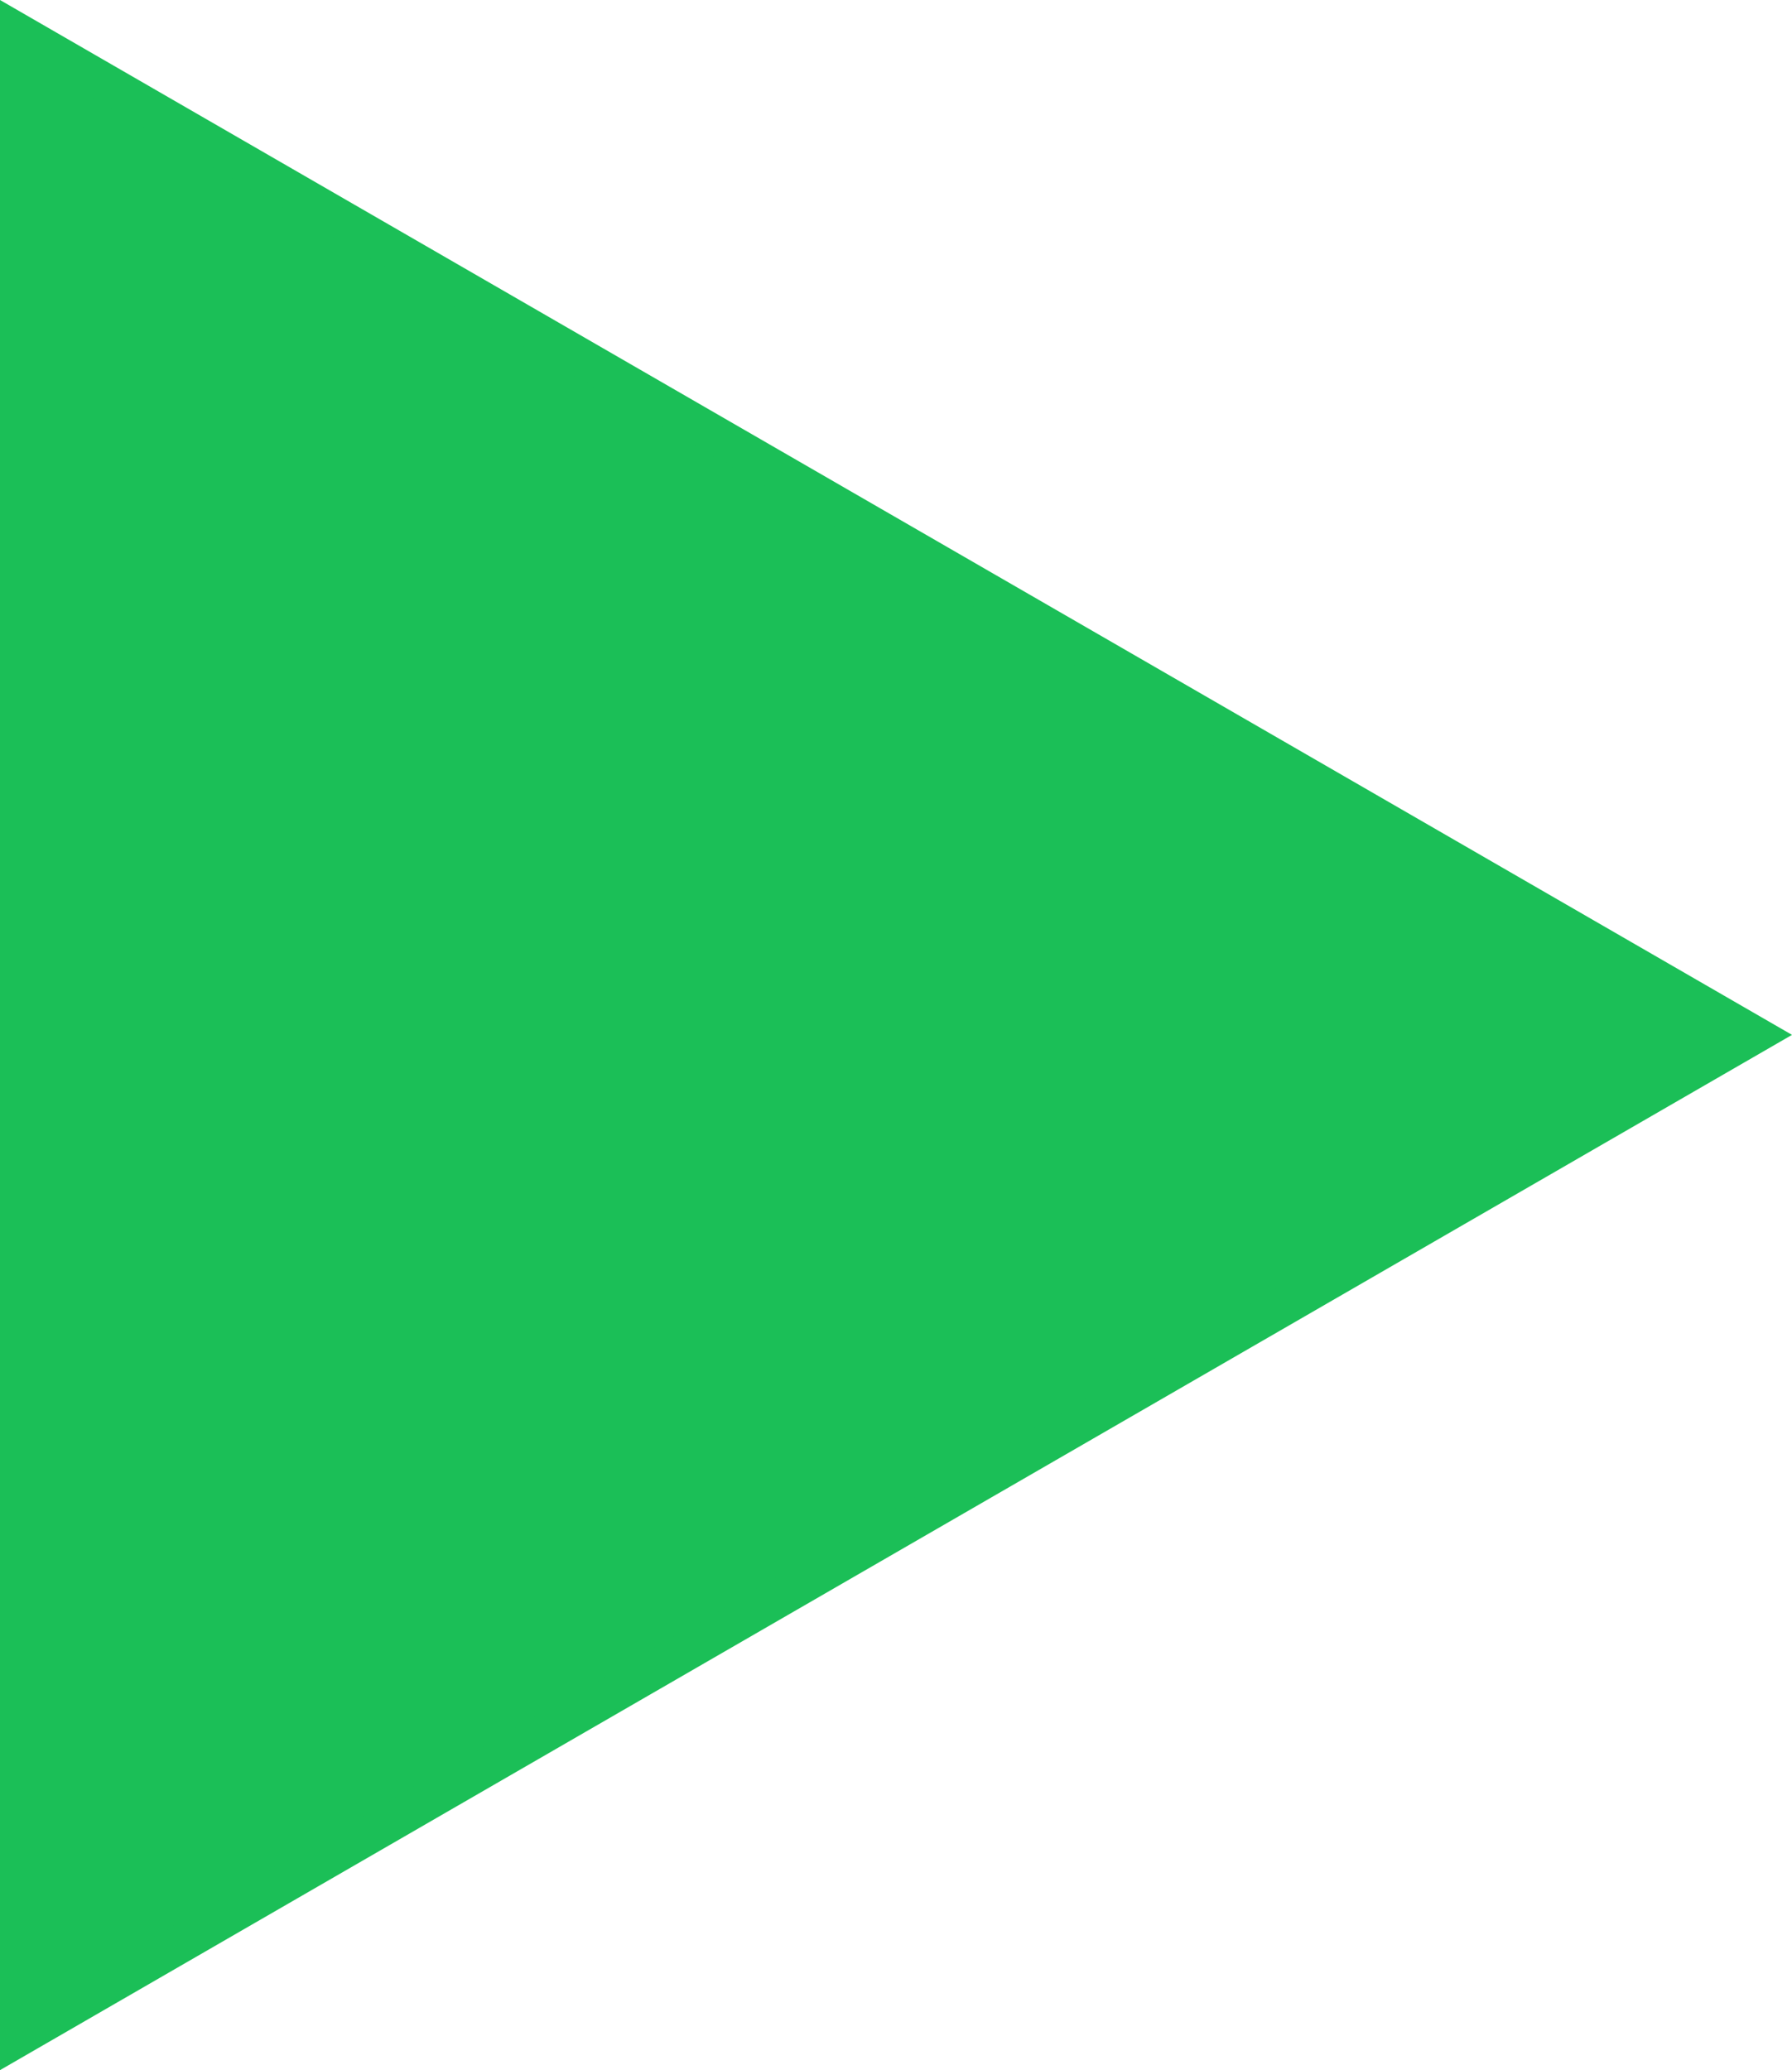
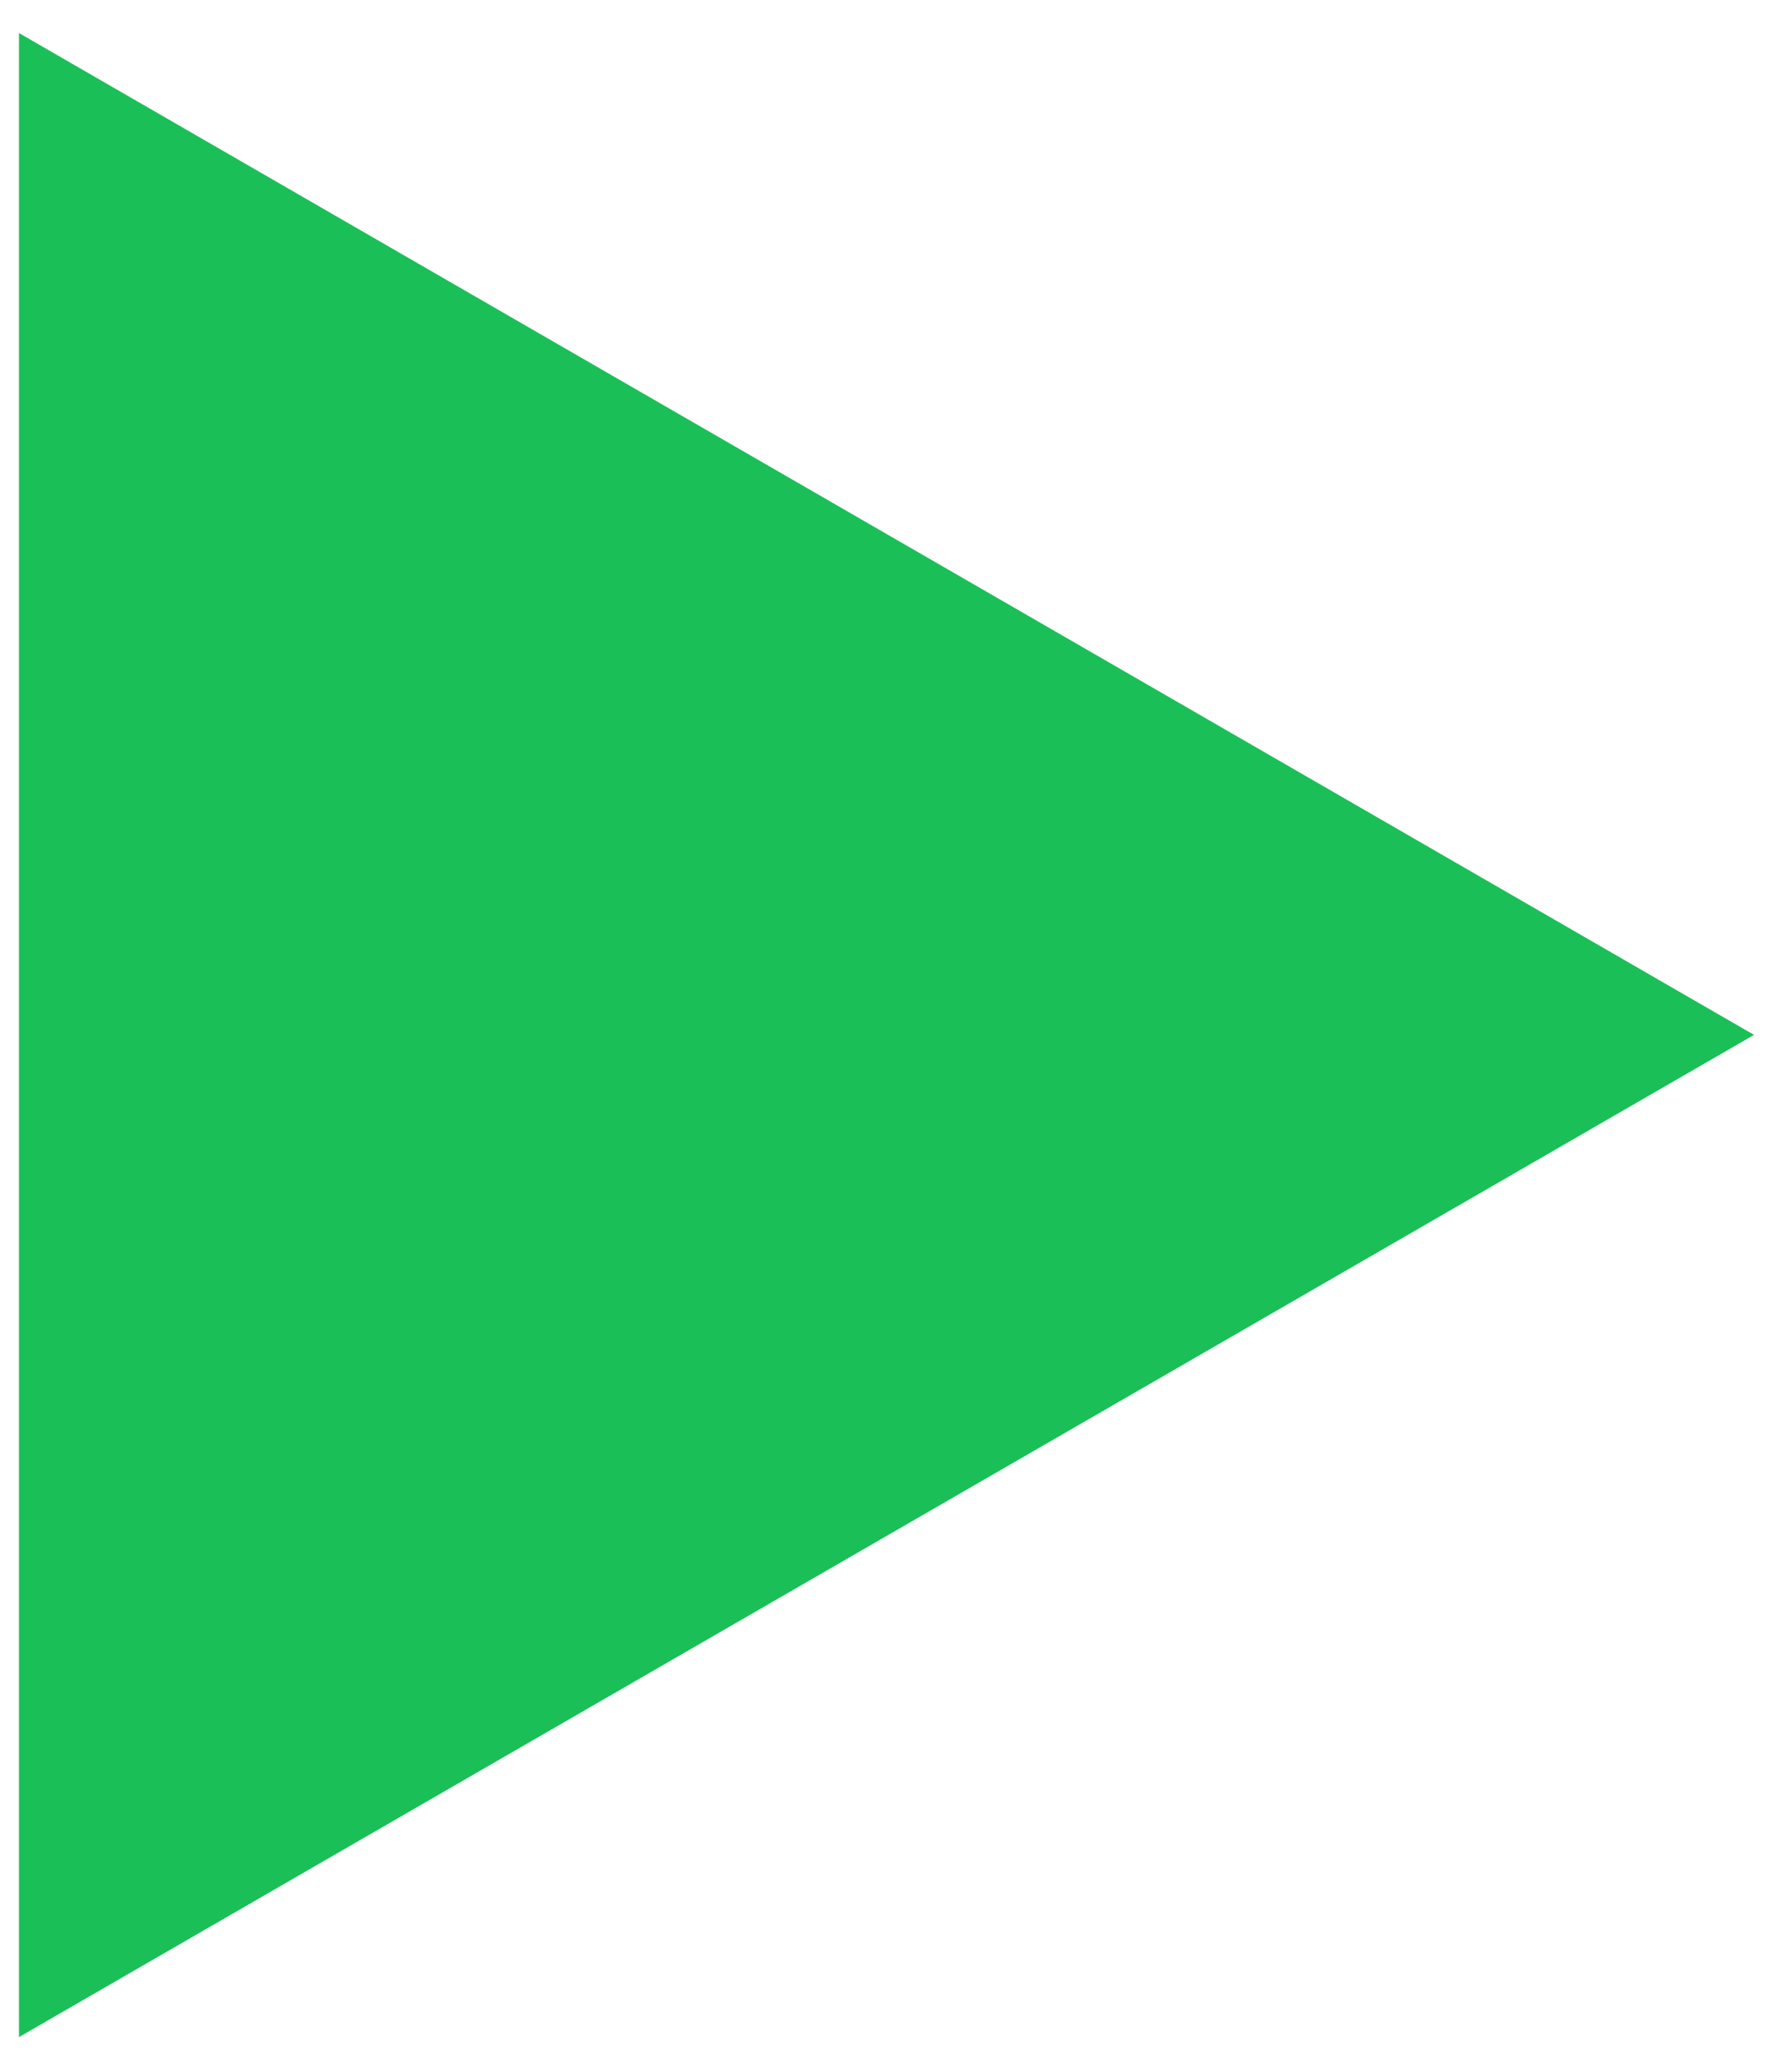
<svg xmlns="http://www.w3.org/2000/svg" id="_レイヤー_1" data-name="レイヤー 1" viewBox="0 0 47.2 54.51">
  <defs>
    <style>
      .cls-1 {
        fill: #1bbf57;
      }
    </style>
  </defs>
  <polygon class="cls-1" points=".5 .87 46.2 27.25 .5 53.64 .5 .87" />
-   <path class="cls-1" d="M1,1.73L45.2,27.25,1,52.77V1.73M0,0V54.51S47.2,27.25,47.2,27.25L0,0H0Z" />
</svg>